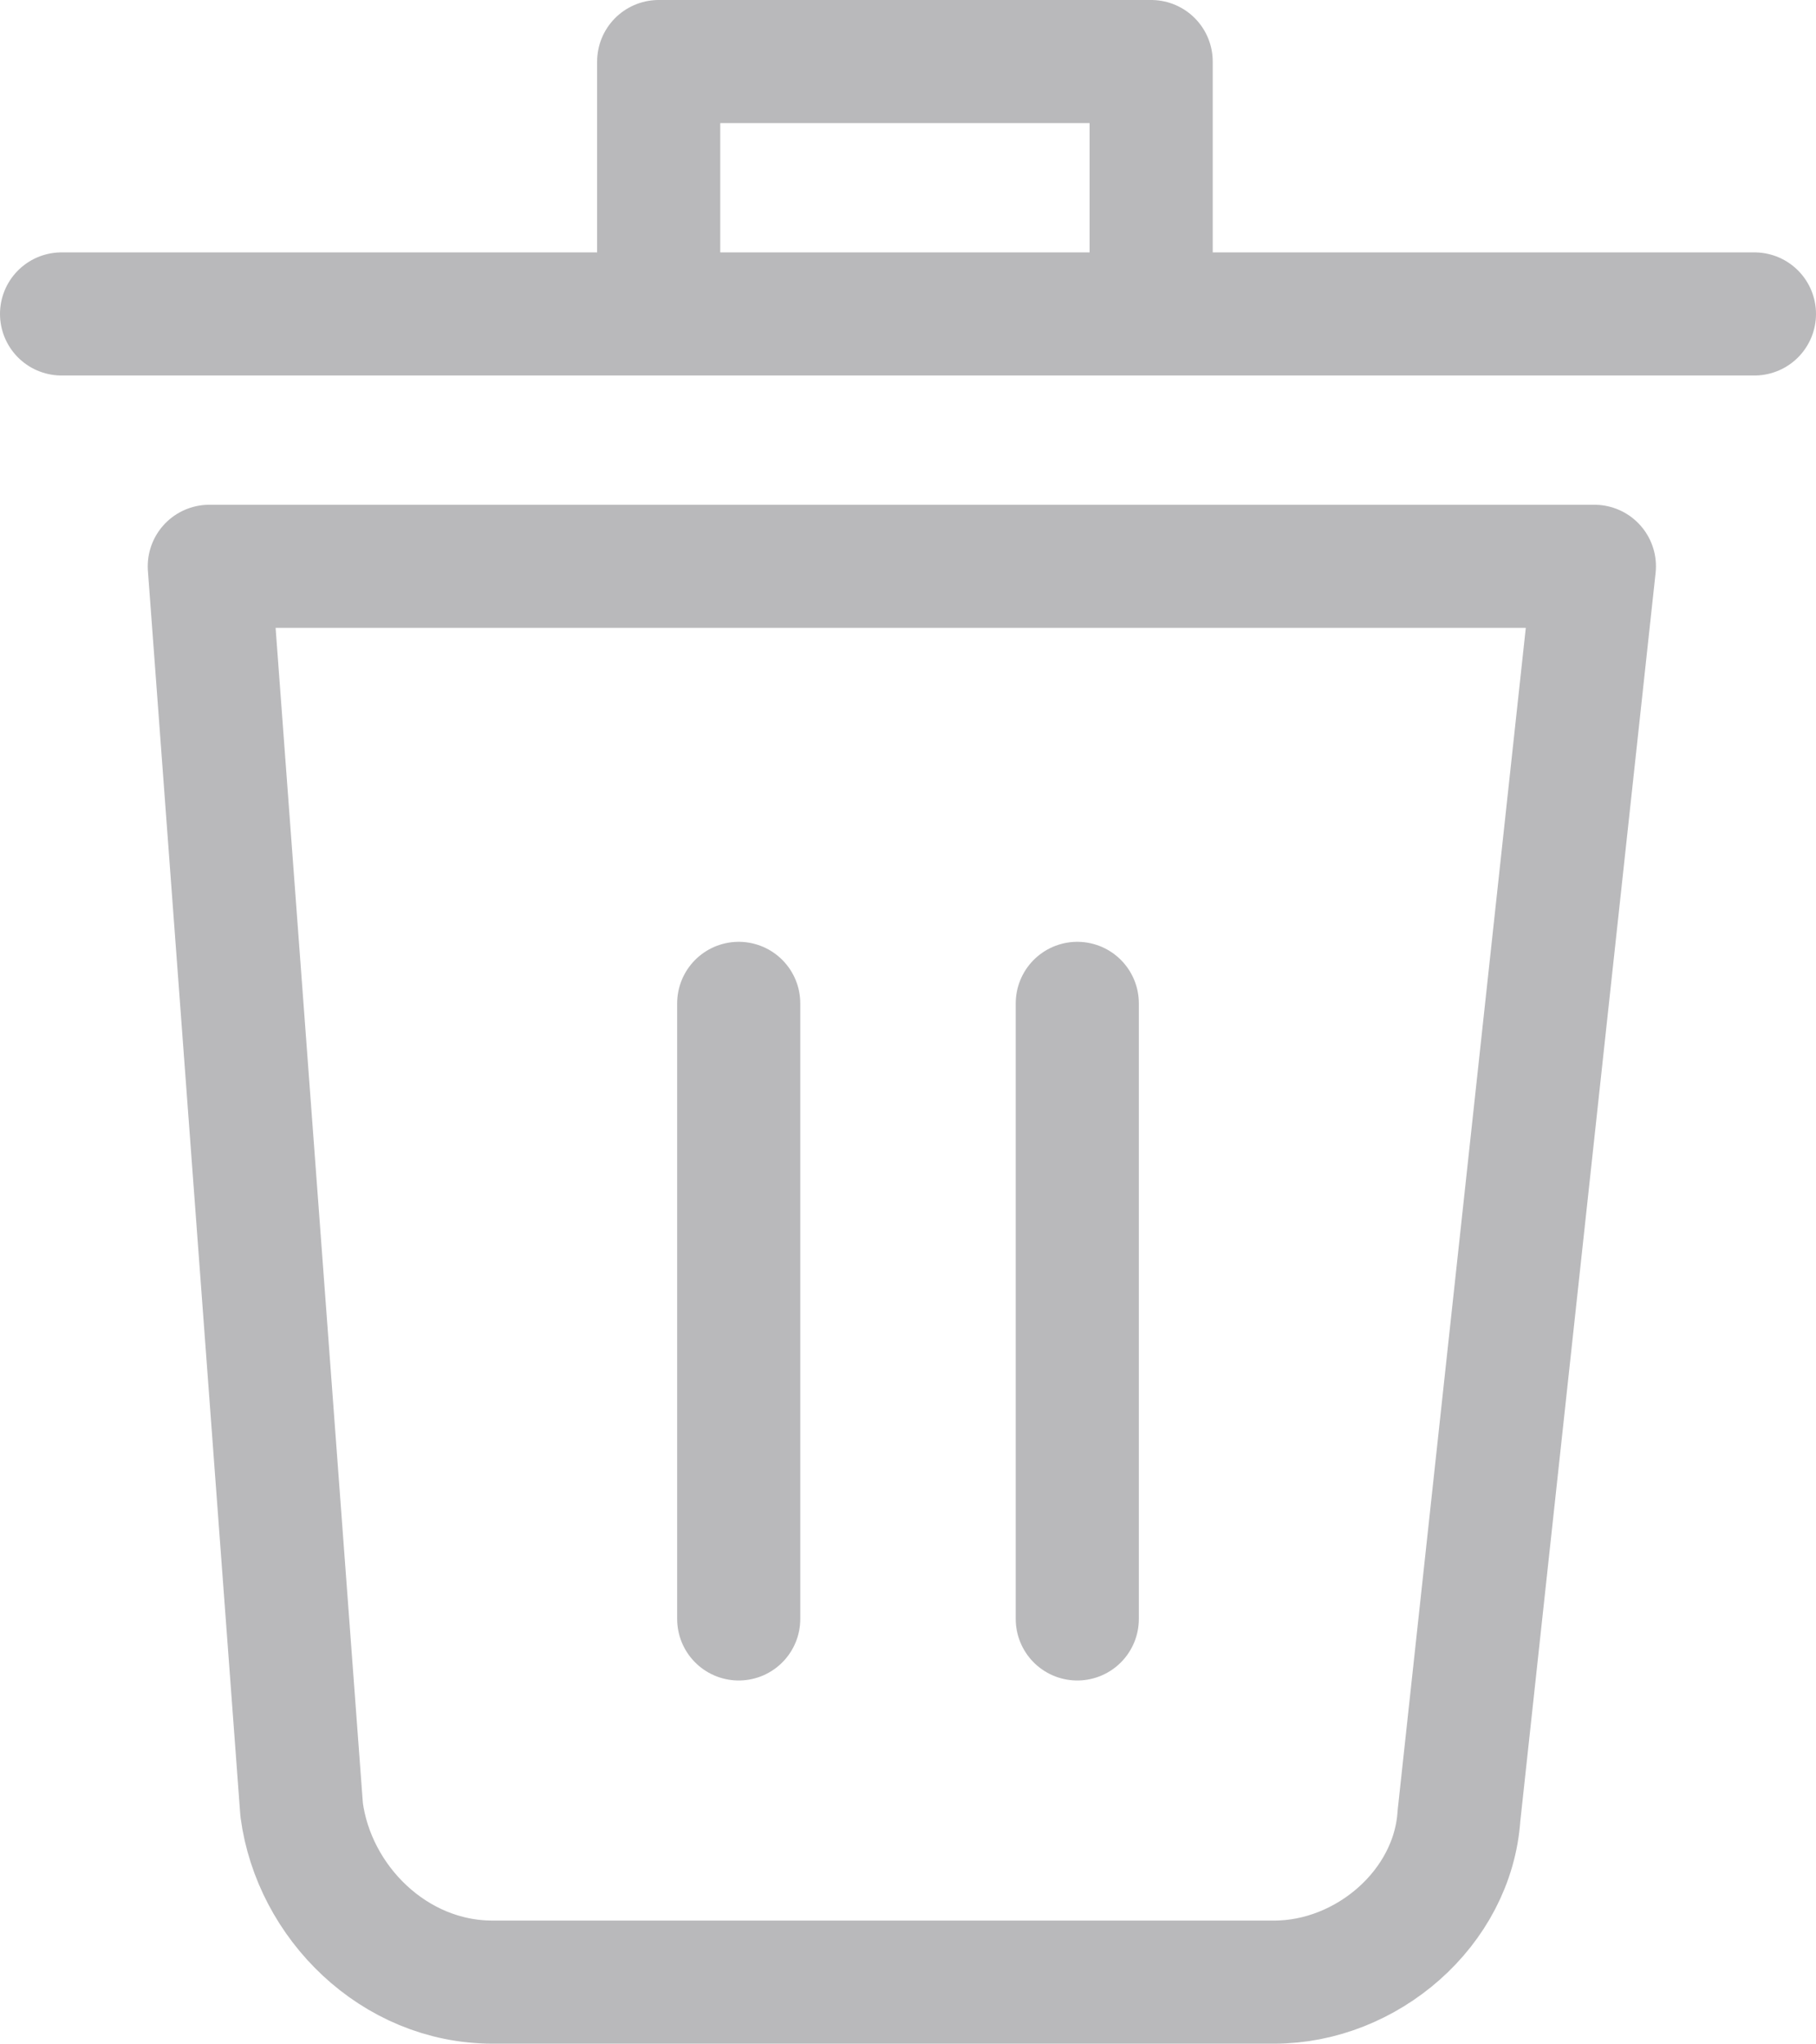
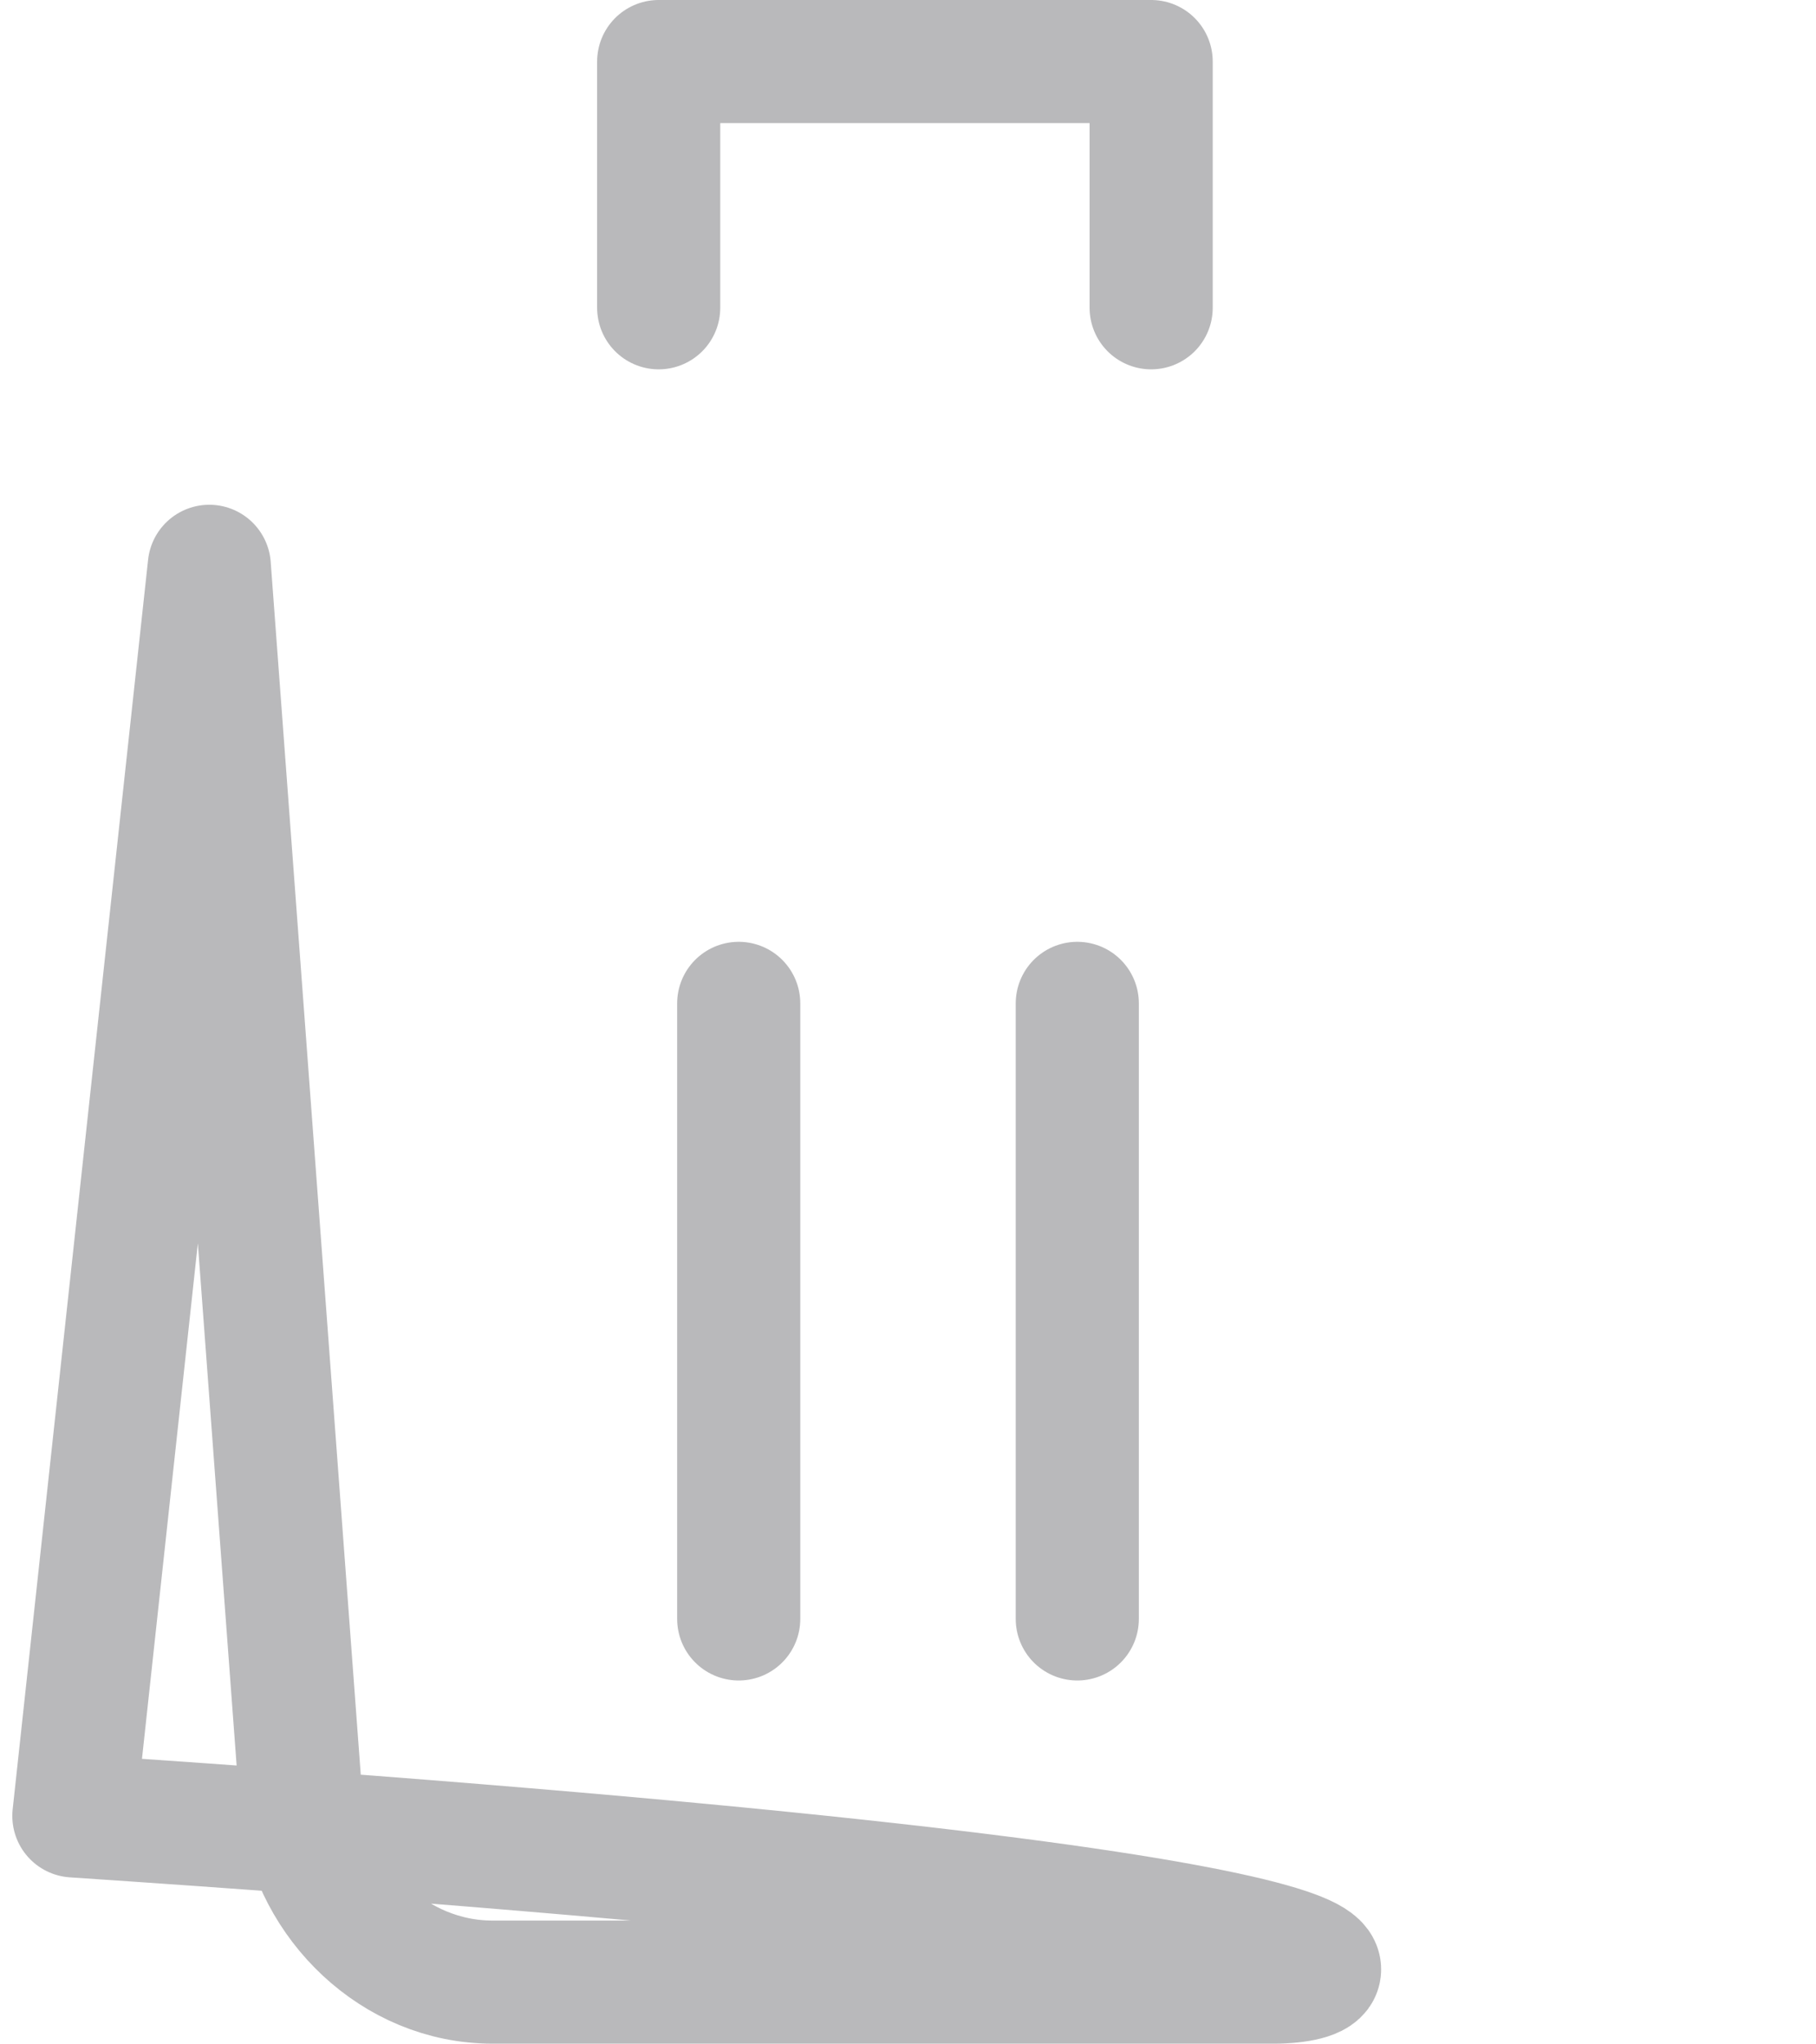
<svg xmlns="http://www.w3.org/2000/svg" version="1.1" id="Layer_1" x="0px" y="0px" viewBox="0 0 29.5 33.2" style="enable-background:new 0 0 29.5 33.2;" xml:space="preserve">
  <style type="text/css">
	.st0{fill:none;stroke:#B9B9BB;stroke-width:2;stroke-linecap:round;stroke-linejoin:round;}
</style>
  <g>
-     <path id="Path_8613" class="st0" d="M20.7,32.2H8c-1.6,0-2.9-1.3-3.1-2.8L3.4,9.2h22.5l-2.2,20.3C23.6,31,22.2,32.2,20.7,32.2z" />
-     <line id="Line_238" class="st0" x1="1" y1="5.1" x2="28.5" y2="5.1" />
+     <path id="Path_8613" class="st0" d="M20.7,32.2H8c-1.6,0-2.9-1.3-3.1-2.8L3.4,9.2l-2.2,20.3C23.6,31,22.2,32.2,20.7,32.2z" />
    <path id="Path_8614" class="st0" d="M10.7,5V1h8v4" />
    <line id="Line_239" class="st0" x1="12" y1="16.3" x2="12" y2="26.3" />
    <line id="Line_240" class="st0" x1="17.5" y1="16.3" x2="17.5" y2="26.3" />
  </g>
</svg>